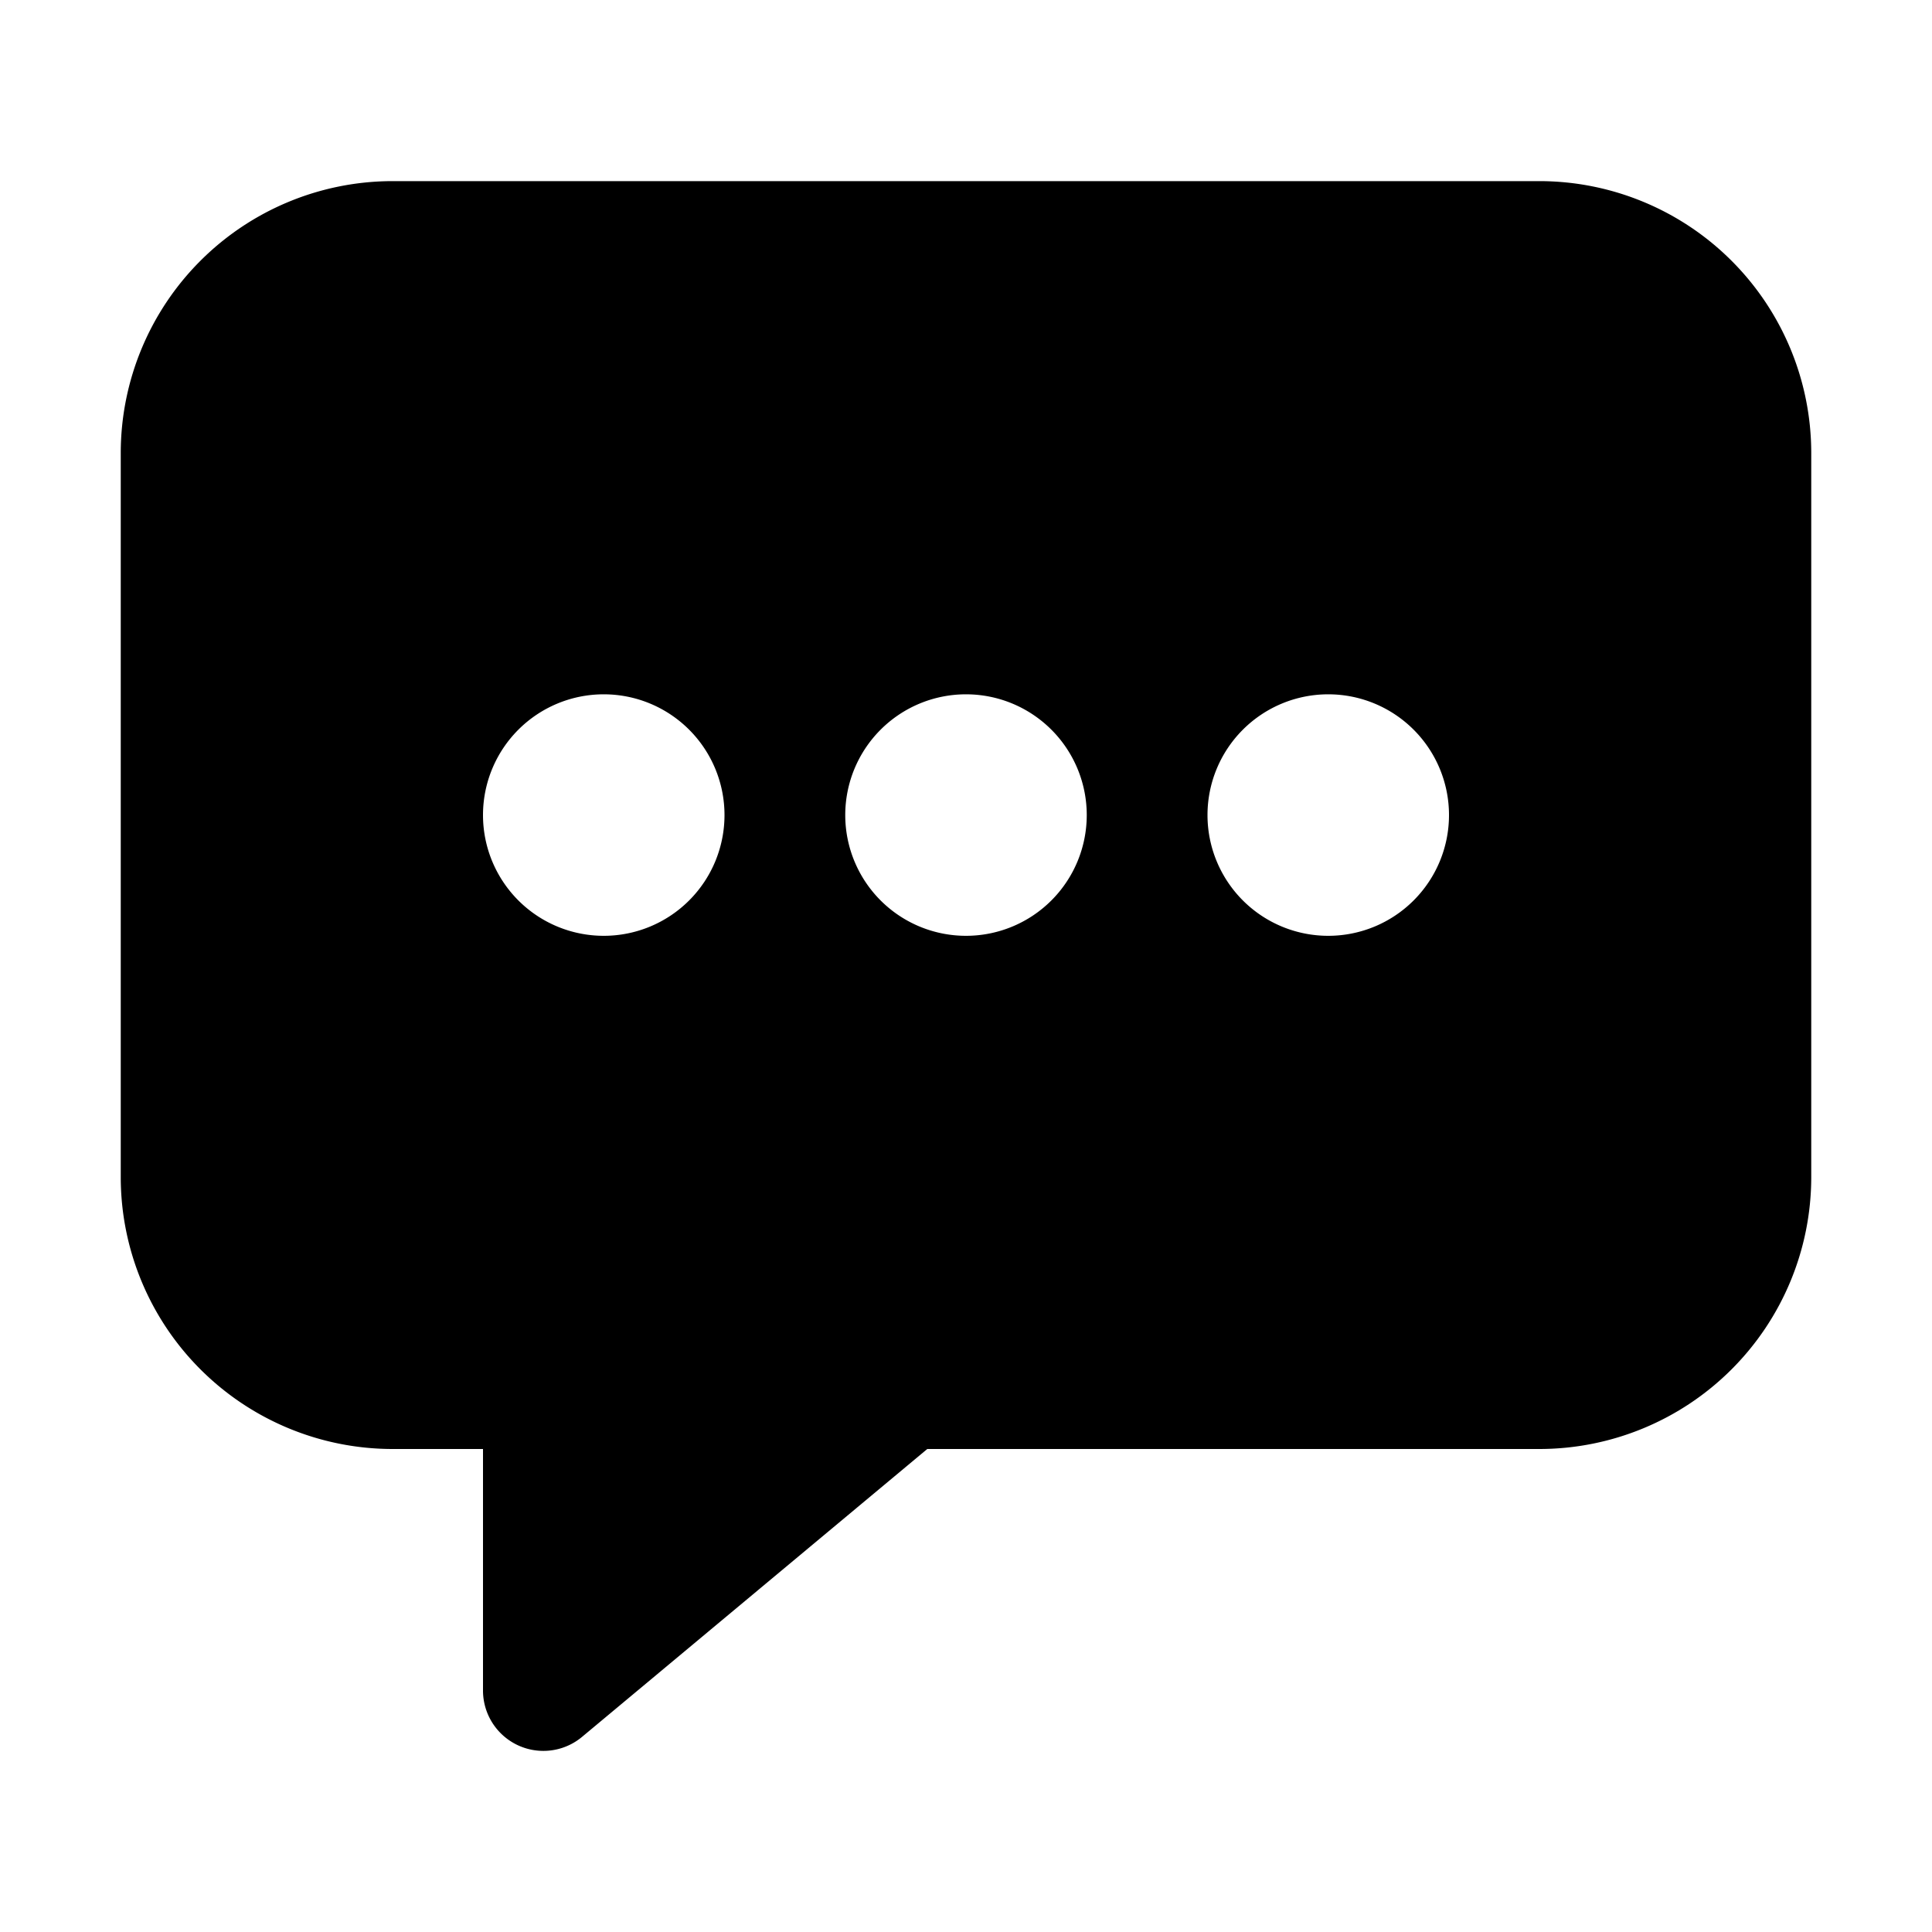
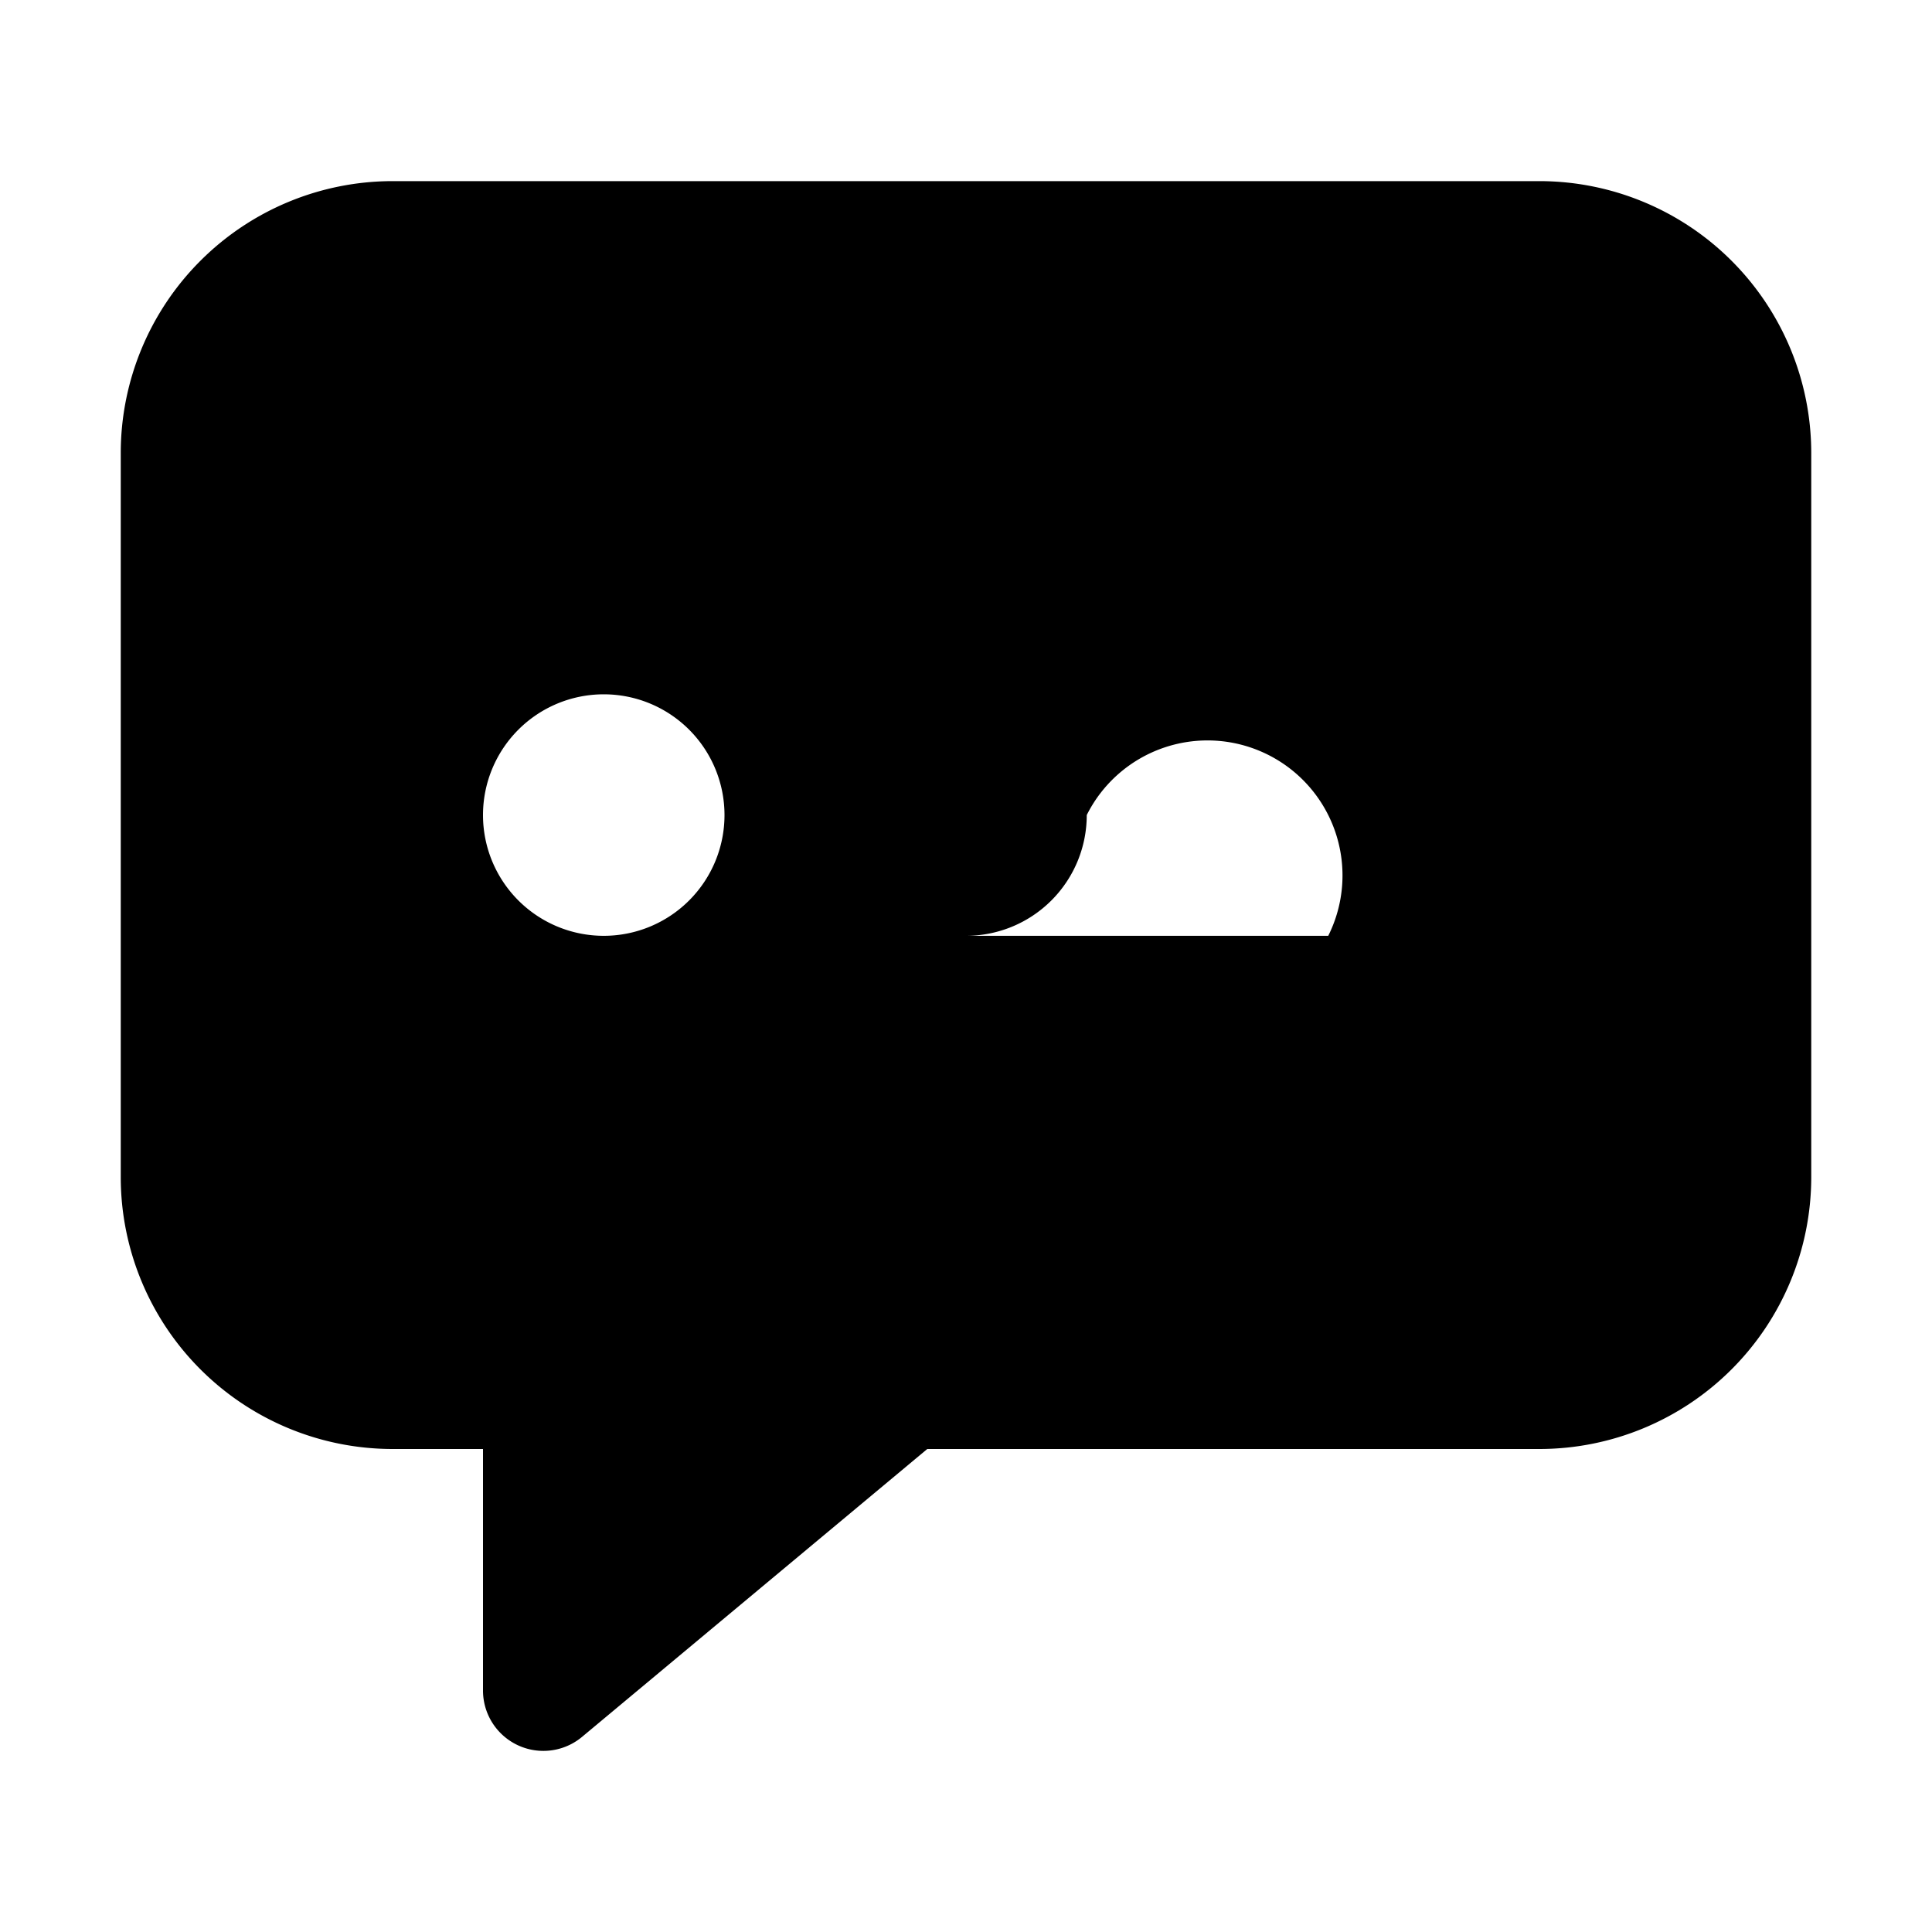
<svg xmlns="http://www.w3.org/2000/svg" width="512" height="512" viewBox="0 0 512 512">
-   <path d="M408,48H104a72.08,72.08,0,0,0-72,72V312a72.08,72.08,0,0,0,72,72h24v64a16,16,0,0,0,26.25,12.29L245.74,384H408a72.08,72.08,0,0,0,72-72V120A72.08,72.08,0,0,0,408,48ZM160,248a32,32,0,1,1,32-32A32,32,0,0,1,160,248Zm96,0a32,32,0,1,1,32-32A32,32,0,0,1,256,248Zm96,0a32,32,0,1,1,32-32A32,32,0,0,1,352,248Z" />
+   <path d="M408,48H104a72.08,72.08,0,0,0-72,72V312a72.08,72.08,0,0,0,72,72h24v64a16,16,0,0,0,26.25,12.29L245.74,384H408a72.08,72.08,0,0,0,72-72V120A72.08,72.08,0,0,0,408,48ZM160,248a32,32,0,1,1,32-32A32,32,0,0,1,160,248Zm96,0a32,32,0,1,1,32-32A32,32,0,0,1,256,248Za32,32,0,1,1,32-32A32,32,0,0,1,352,248Z" />
</svg>